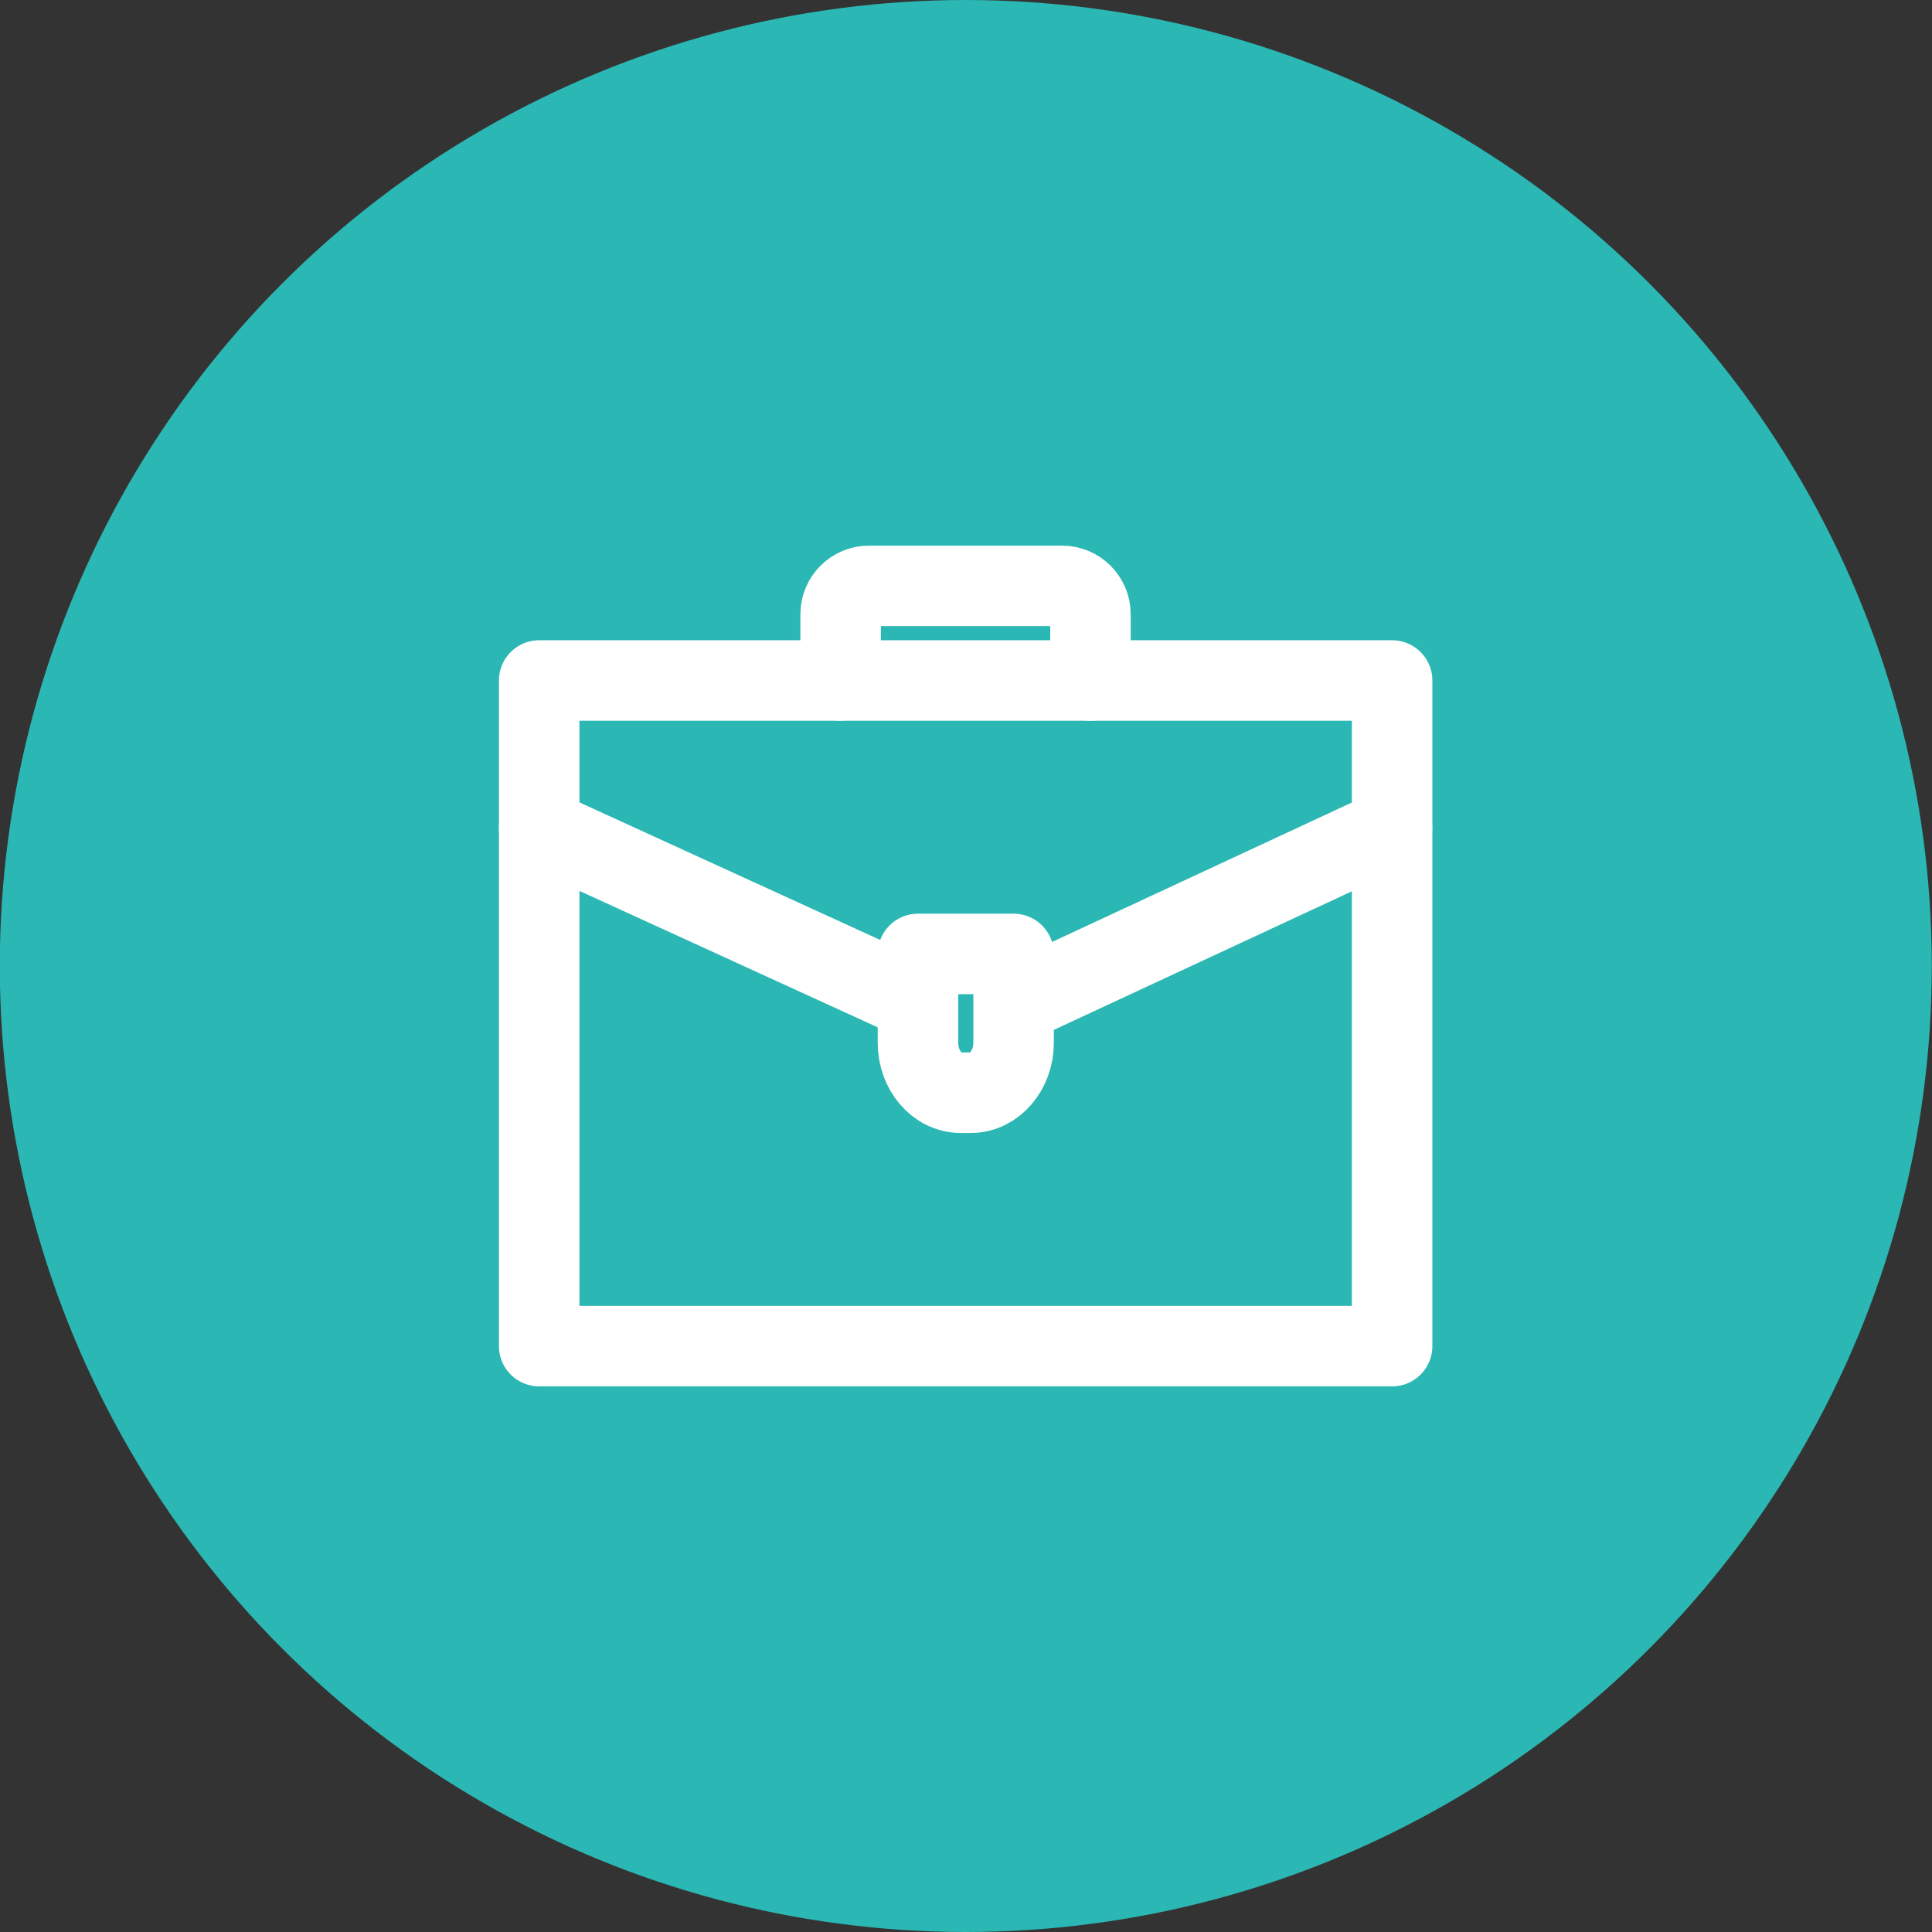
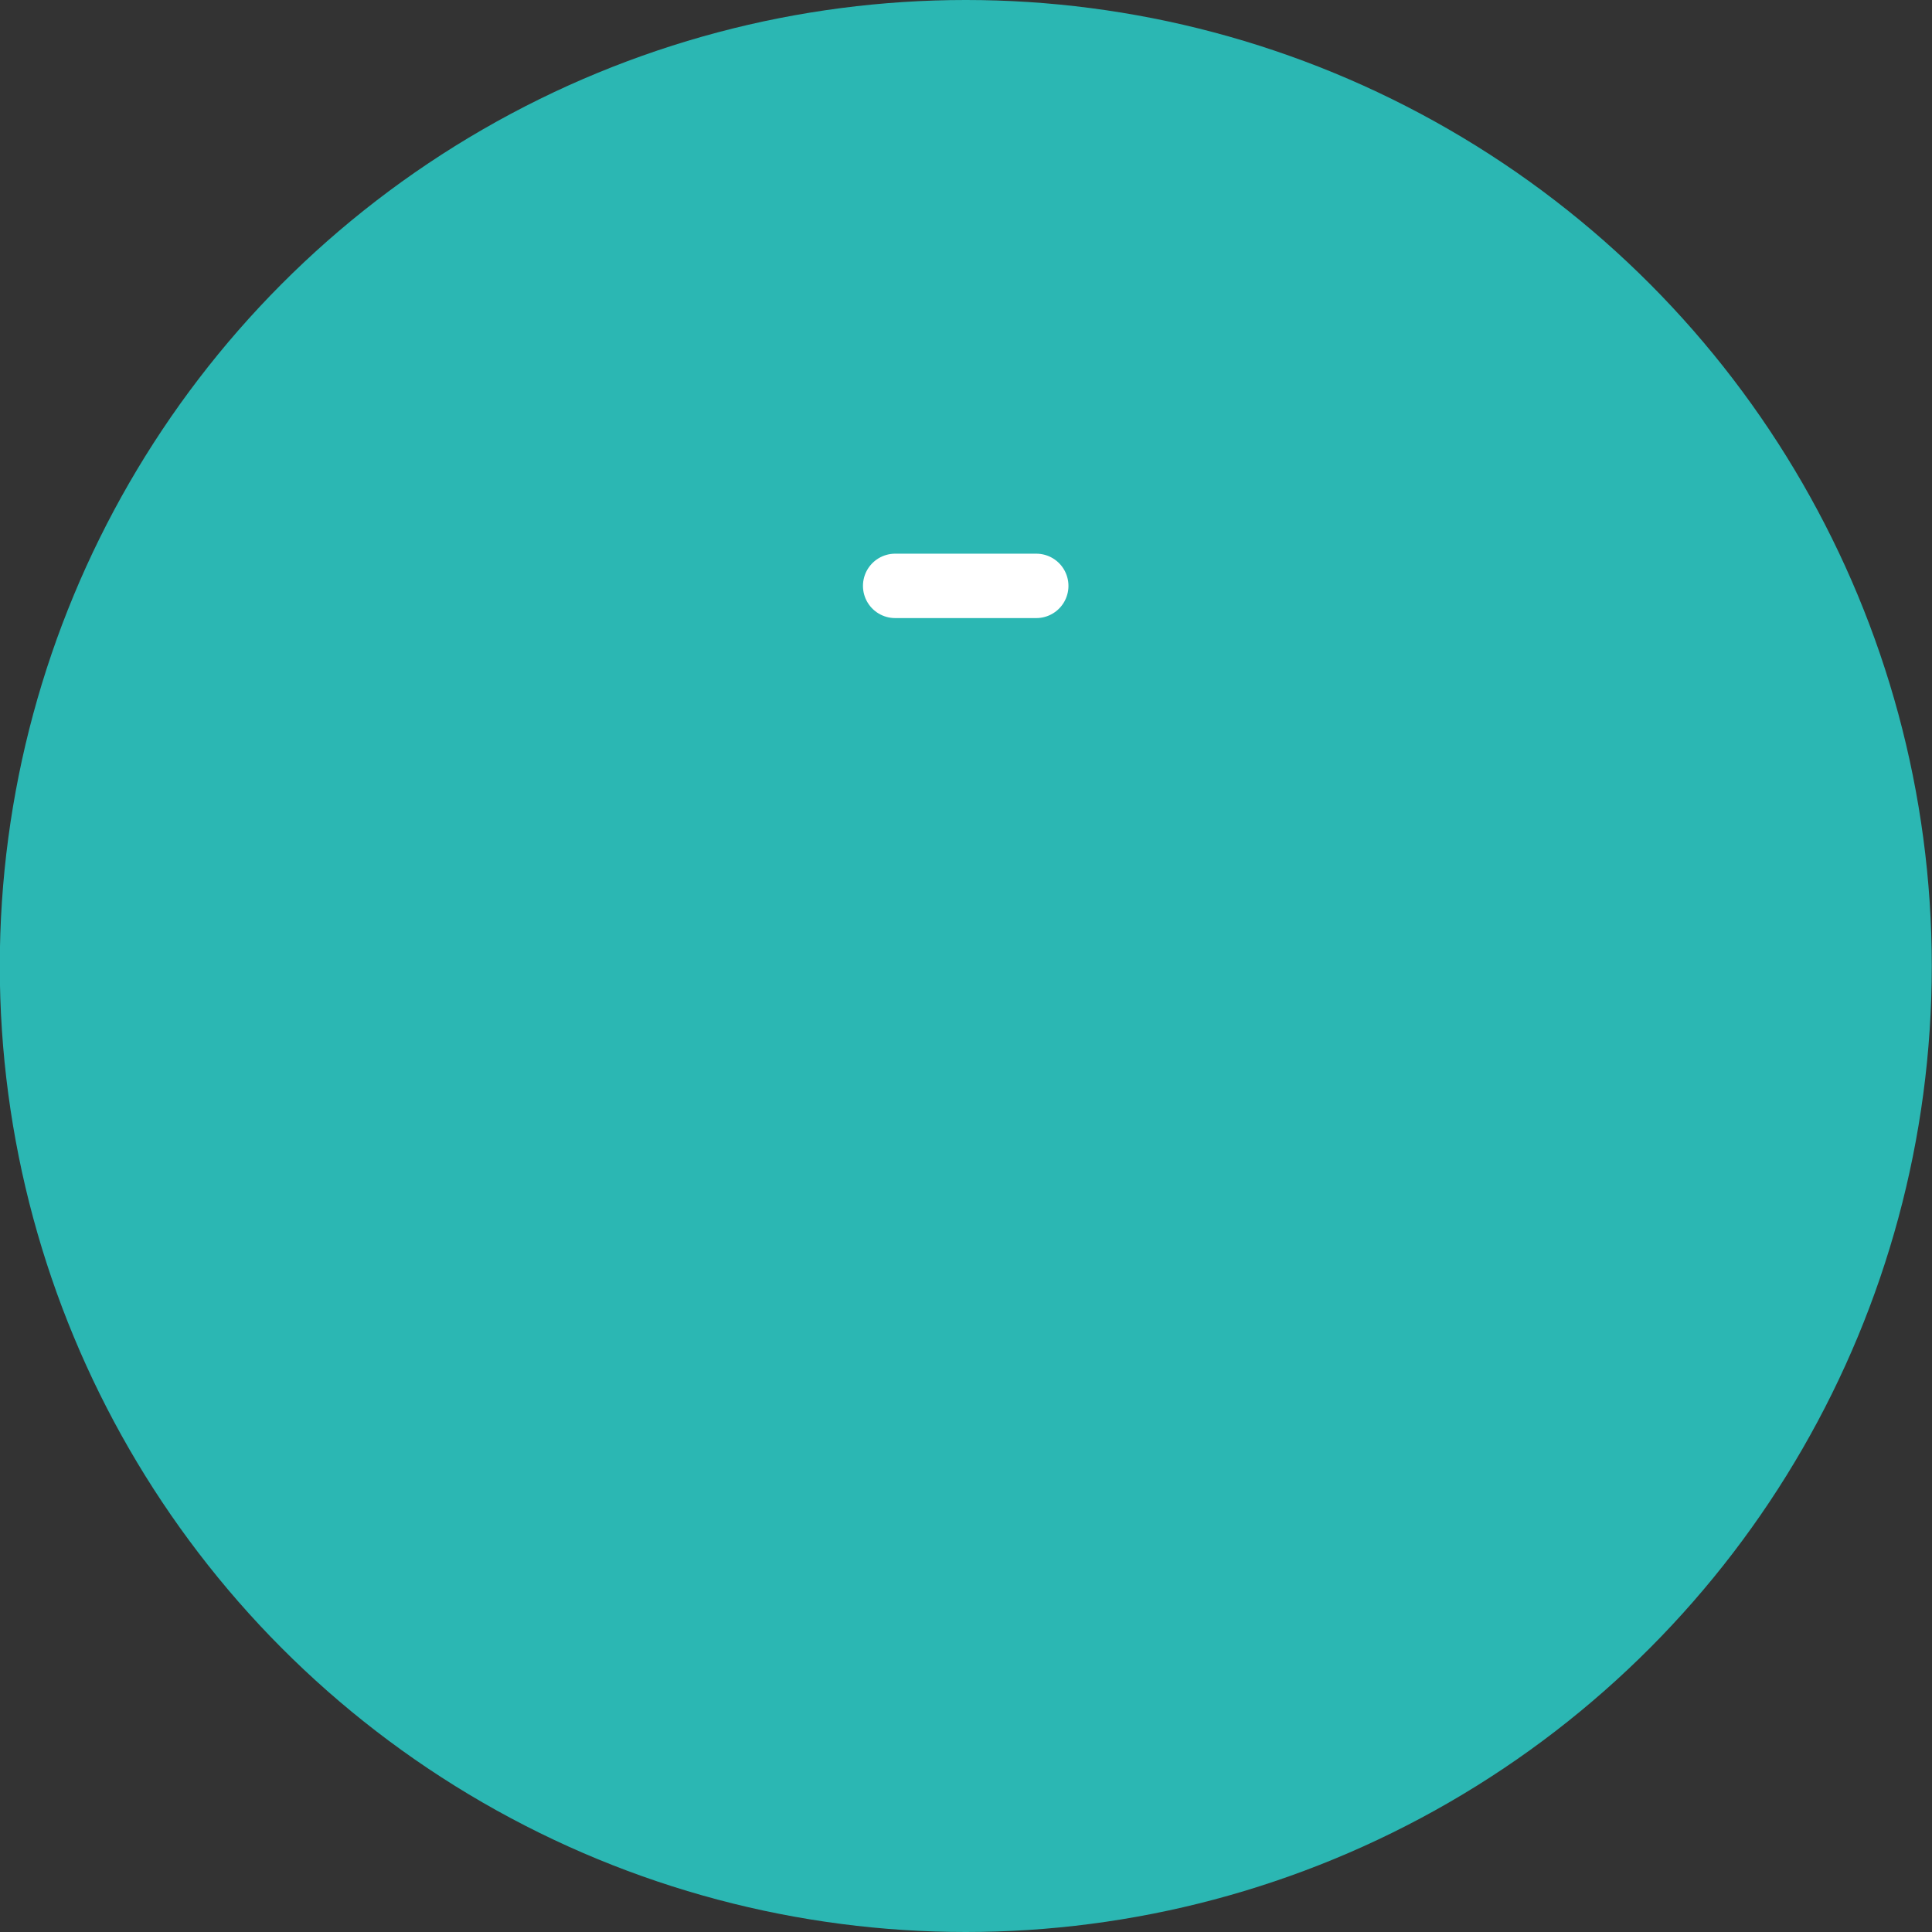
<svg xmlns="http://www.w3.org/2000/svg" width="36" height="36" viewBox="0 0 36 36" fill="none">
  <rect x="0" y="0" width="36" height="36" fill="#333333" stroke="none" />
  <circle cx="17.996" cy="18" r="18" fill="#2BB7B3" />
-   <path d="M25.94 12.68H10.047V25.083H25.94V12.68Z" stroke="white" stroke-width="1.5" stroke-miterlimit="10" stroke-linecap="round" stroke-linejoin="round" />
-   <path d="M17.026 18.625L10.047 15.433" stroke="white" stroke-width="1.5" stroke-miterlimit="10" stroke-linecap="round" stroke-linejoin="round" />
-   <path d="M25.938 15.433L18.965 18.676" stroke="white" stroke-width="1.5" stroke-miterlimit="10" stroke-linecap="round" stroke-linejoin="round" />
-   <path d="M18.092 20.361H17.9C17.463 20.361 17.105 19.945 17.105 19.429V17.775H18.887V19.429C18.887 19.942 18.529 20.361 18.092 20.361Z" stroke="white" stroke-width="1.5" stroke-miterlimit="10" stroke-linecap="round" stroke-linejoin="round" />
-   <path d="M15.664 12.68V11.445C15.664 11.154 15.899 10.917 16.194 10.917H19.79C20.081 10.917 20.319 11.154 20.319 11.445V12.68" stroke="white" stroke-width="1.5" stroke-miterlimit="10" stroke-linecap="round" stroke-linejoin="round" />
  <path d="M16.68 10.917H19.309" stroke="white" stroke-width="1.2" stroke-miterlimit="10" stroke-linecap="round" stroke-linejoin="round" />
</svg>